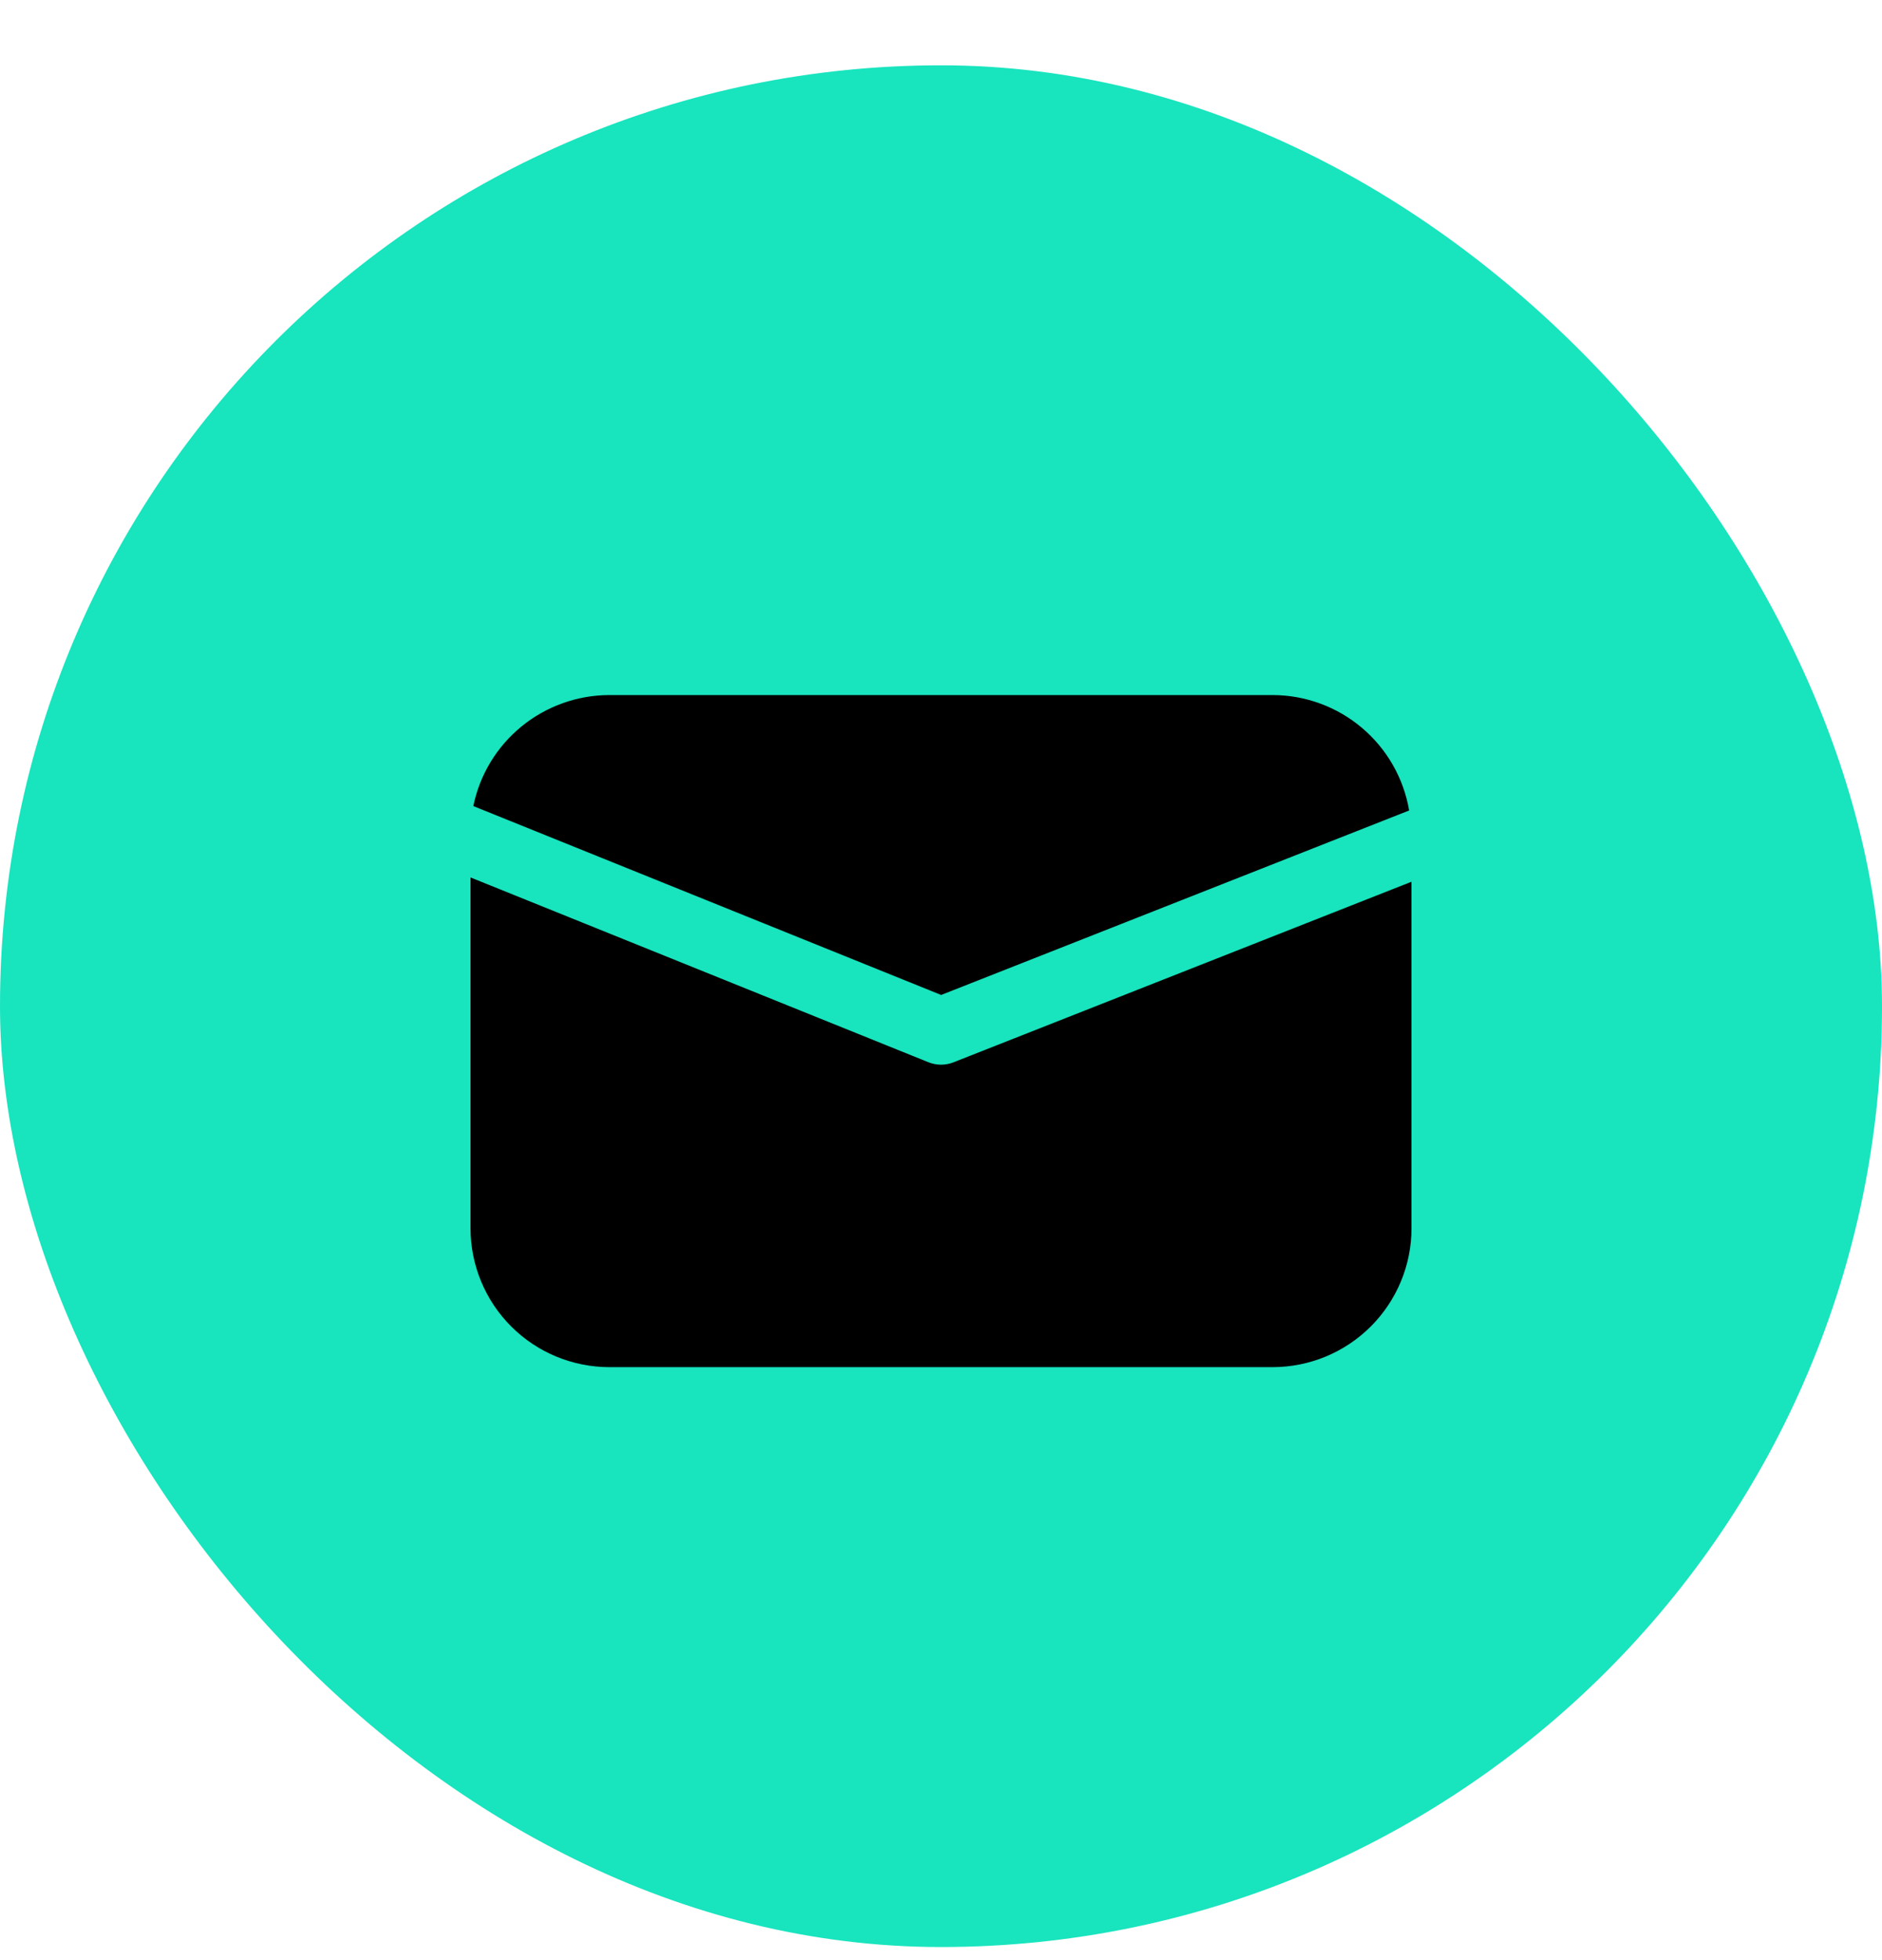
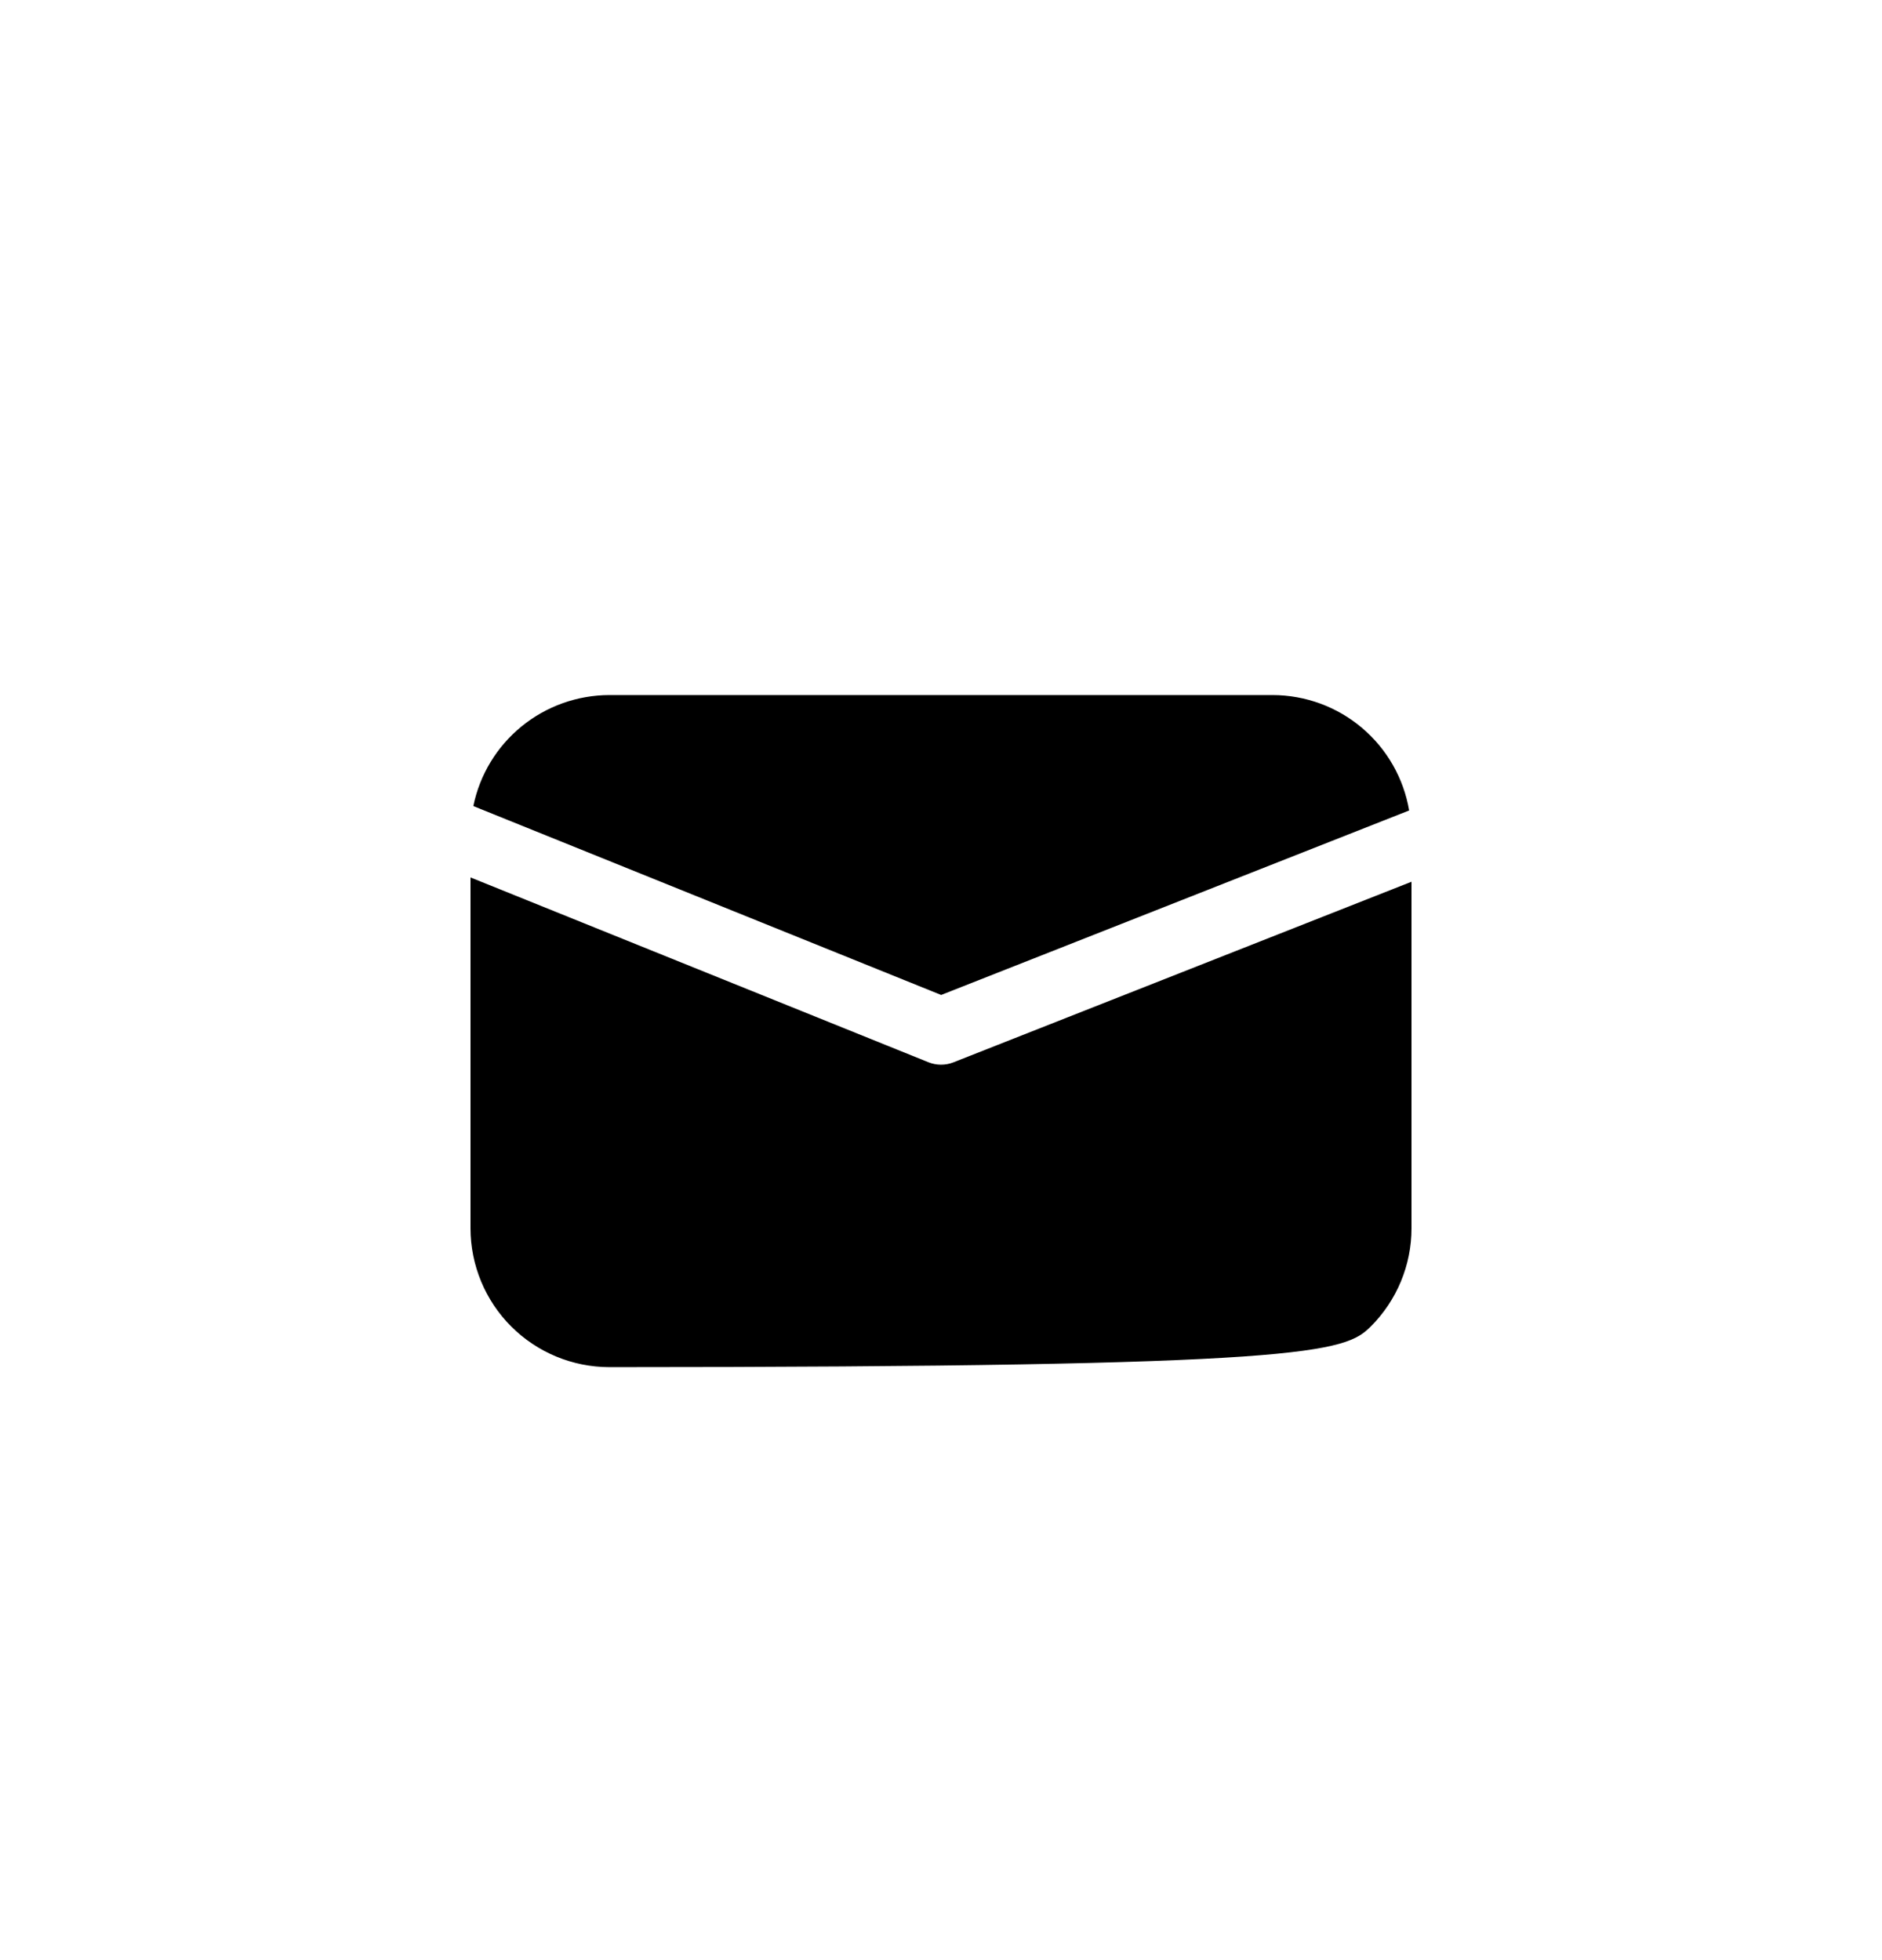
<svg xmlns="http://www.w3.org/2000/svg" width="24" height="25" viewBox="0 0 24 25" fill="none">
-   <rect y="0.833" width="24" height="24" rx="12" fill="#18E4BE" />
-   <path d="M6.036 10.281C6.118 9.881 6.335 9.523 6.651 9.265C6.967 9.007 7.362 8.866 7.77 8.865H16.23C16.647 8.866 17.051 9.014 17.369 9.284C17.687 9.553 17.9 9.926 17.97 10.337L12.002 12.69L6.036 10.281ZM12.157 13.55C12.055 13.59 11.941 13.589 11.839 13.548L6 11.191V15.667C6.001 16.136 6.187 16.586 6.519 16.918C6.851 17.25 7.3 17.436 7.77 17.437H16.23C16.7 17.436 17.149 17.25 17.481 16.918C17.813 16.586 18 16.136 18 15.667V11.246L12.157 13.55Z" fill="black" />
+   <path d="M6.036 10.281C6.118 9.881 6.335 9.523 6.651 9.265C6.967 9.007 7.362 8.866 7.77 8.865H16.23C16.647 8.866 17.051 9.014 17.369 9.284C17.687 9.553 17.9 9.926 17.97 10.337L12.002 12.69L6.036 10.281ZM12.157 13.55C12.055 13.59 11.941 13.589 11.839 13.548L6 11.191V15.667C6.001 16.136 6.187 16.586 6.519 16.918C6.851 17.25 7.3 17.436 7.77 17.437C16.7 17.436 17.149 17.25 17.481 16.918C17.813 16.586 18 16.136 18 15.667V11.246L12.157 13.55Z" fill="black" />
</svg>